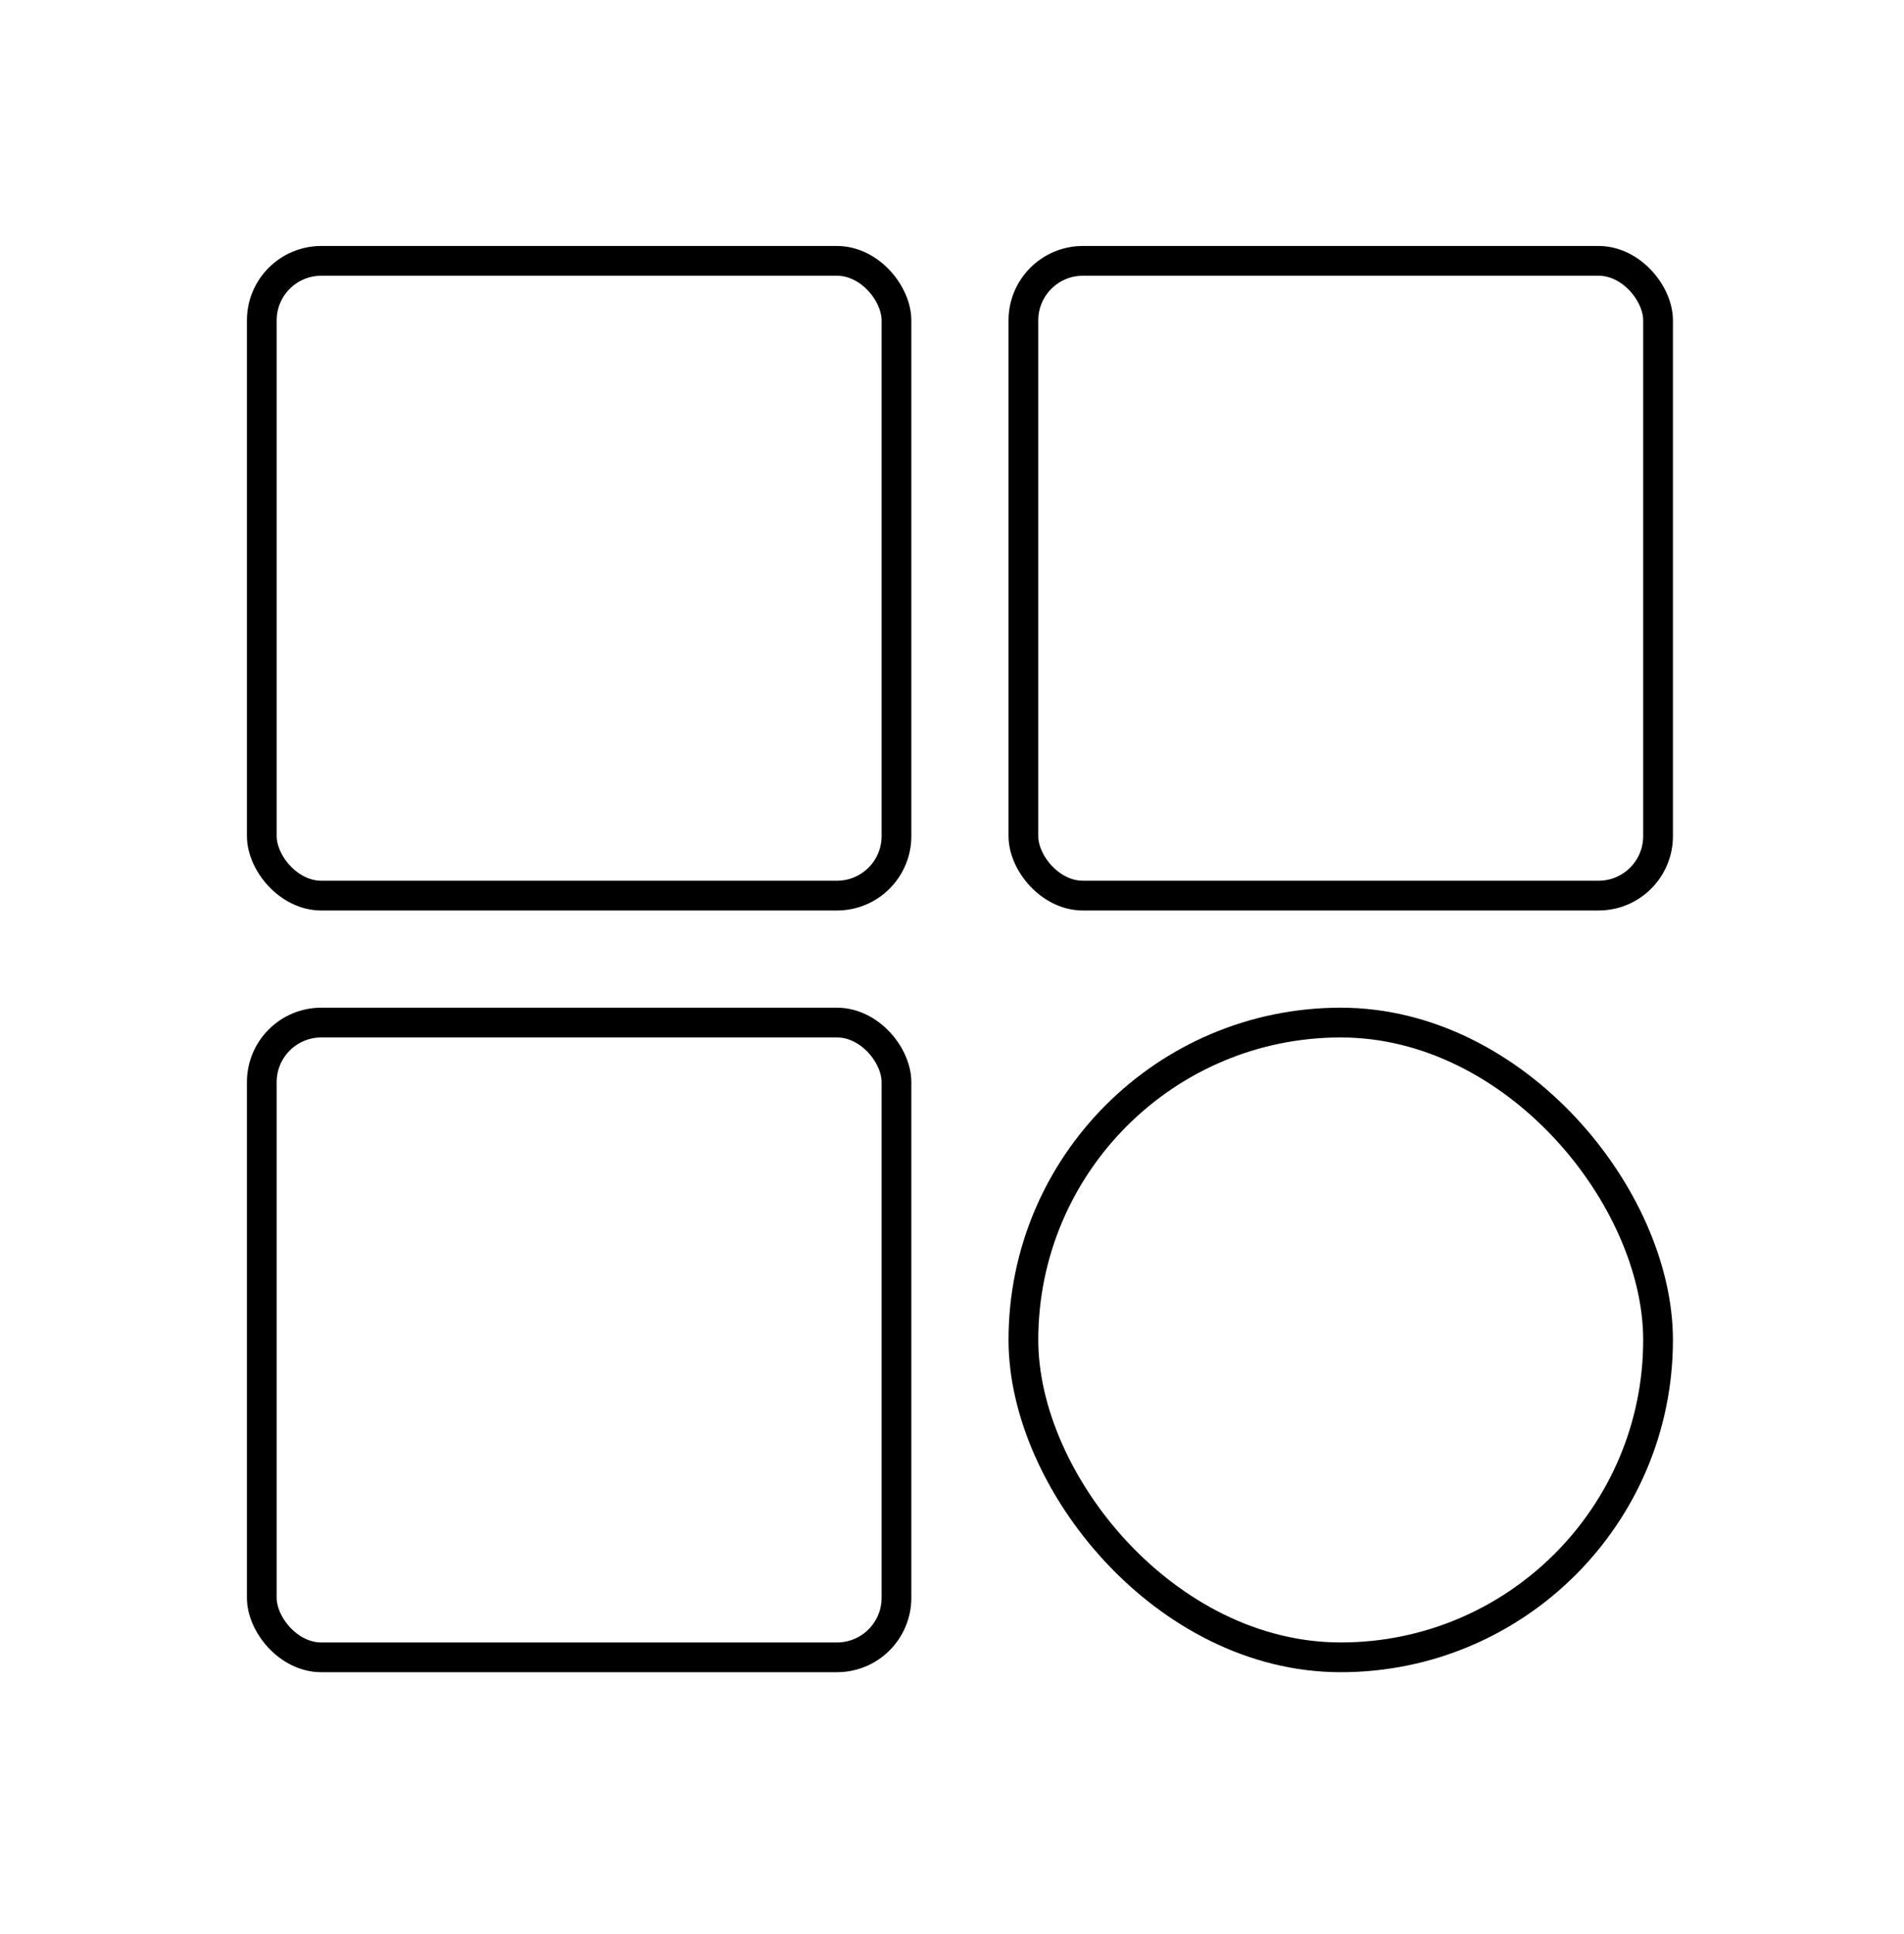
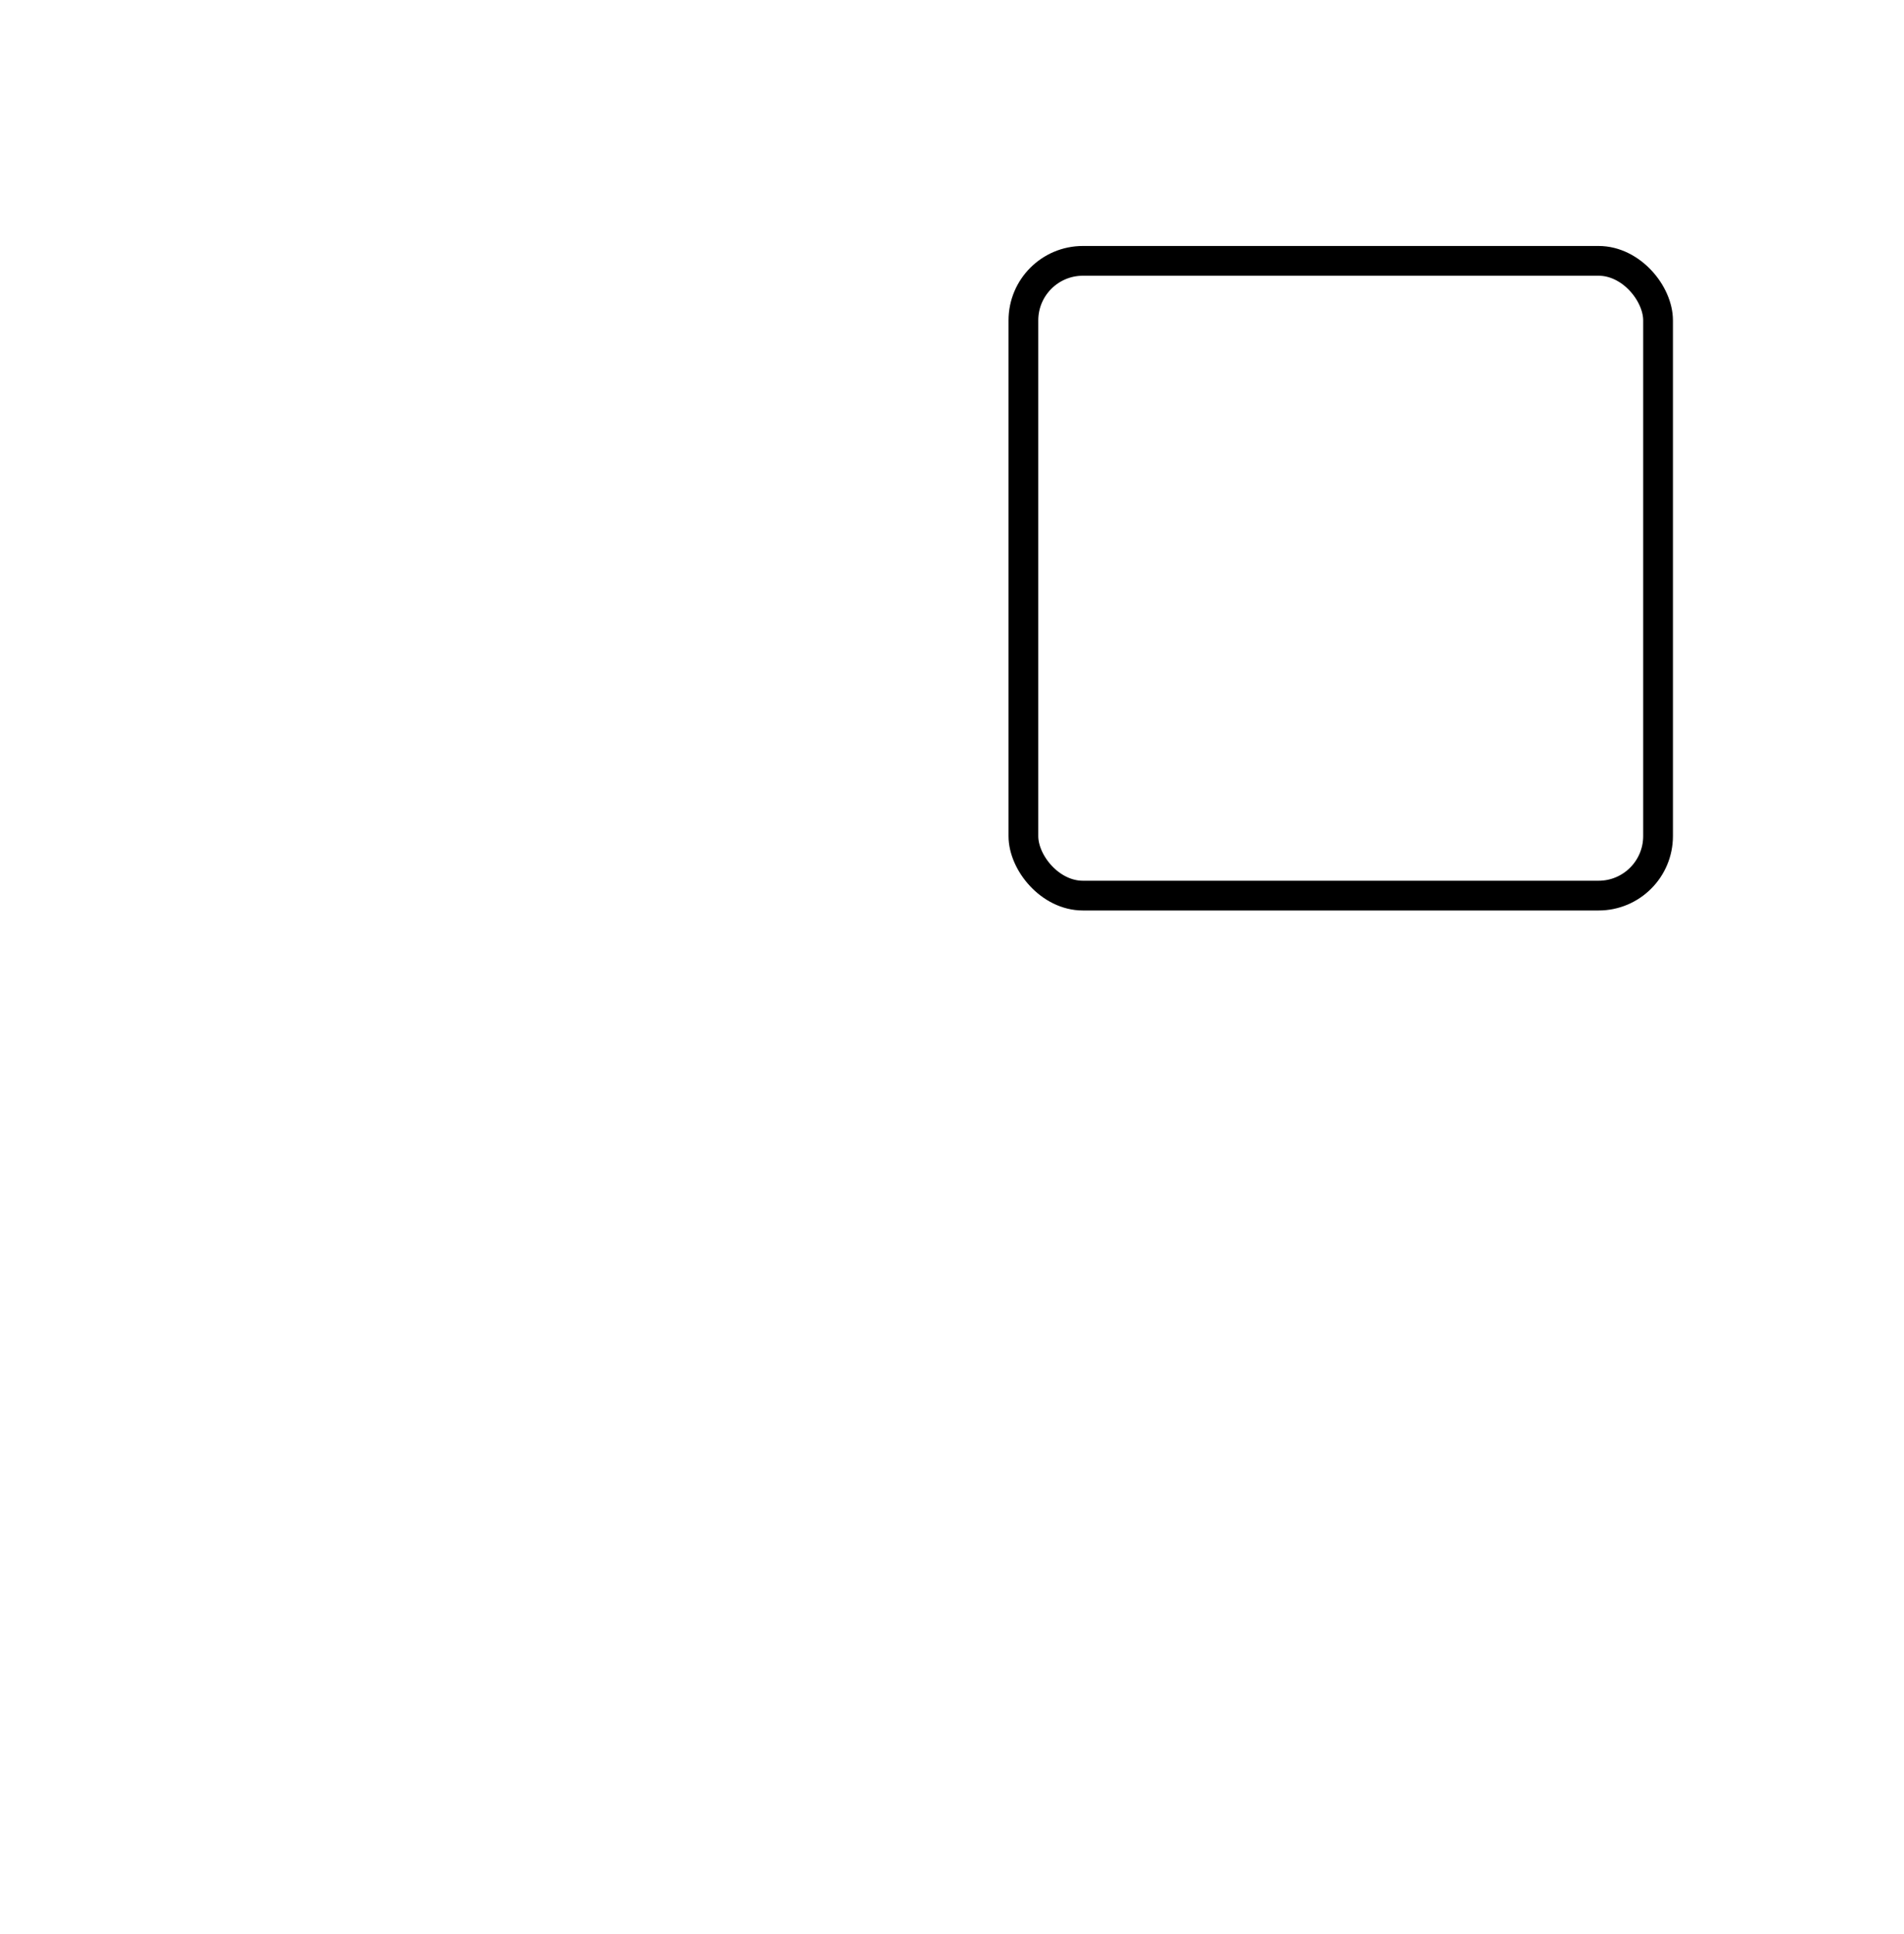
<svg xmlns="http://www.w3.org/2000/svg" width="64px" height="65px" viewBox="0 0 64 65" version="1.1">
  <title>编组 5</title>
  <g id="品类支持⻚增加产品入口" stroke="none" stroke-width="1" fill="none" fill-rule="evenodd">
    <g id="PC_产品支持icon-4个备份" transform="translate(-1721, -578)">
      <g id="编组-5" transform="translate(1721, 578.5)">
-         <rect id="矩形" x="0" y="0" width="64" height="64" />
        <g id="编组-4" transform="translate(8.8, 8.267)" stroke="#000000">
-           <rect id="矩形" x="0" y="0" width="21.333" height="21.333" rx="2" />
-           <rect id="矩形备份-2" x="0" y="25.6" width="21.333" height="21.333" rx="2" />
          <rect id="矩形备份" x="25.6" y="0" width="21.333" height="21.333" rx="2" />
-           <rect id="矩形备份-3" x="25.6" y="25.6" width="21.333" height="21.333" rx="10.667" />
        </g>
      </g>
    </g>
  </g>
</svg>